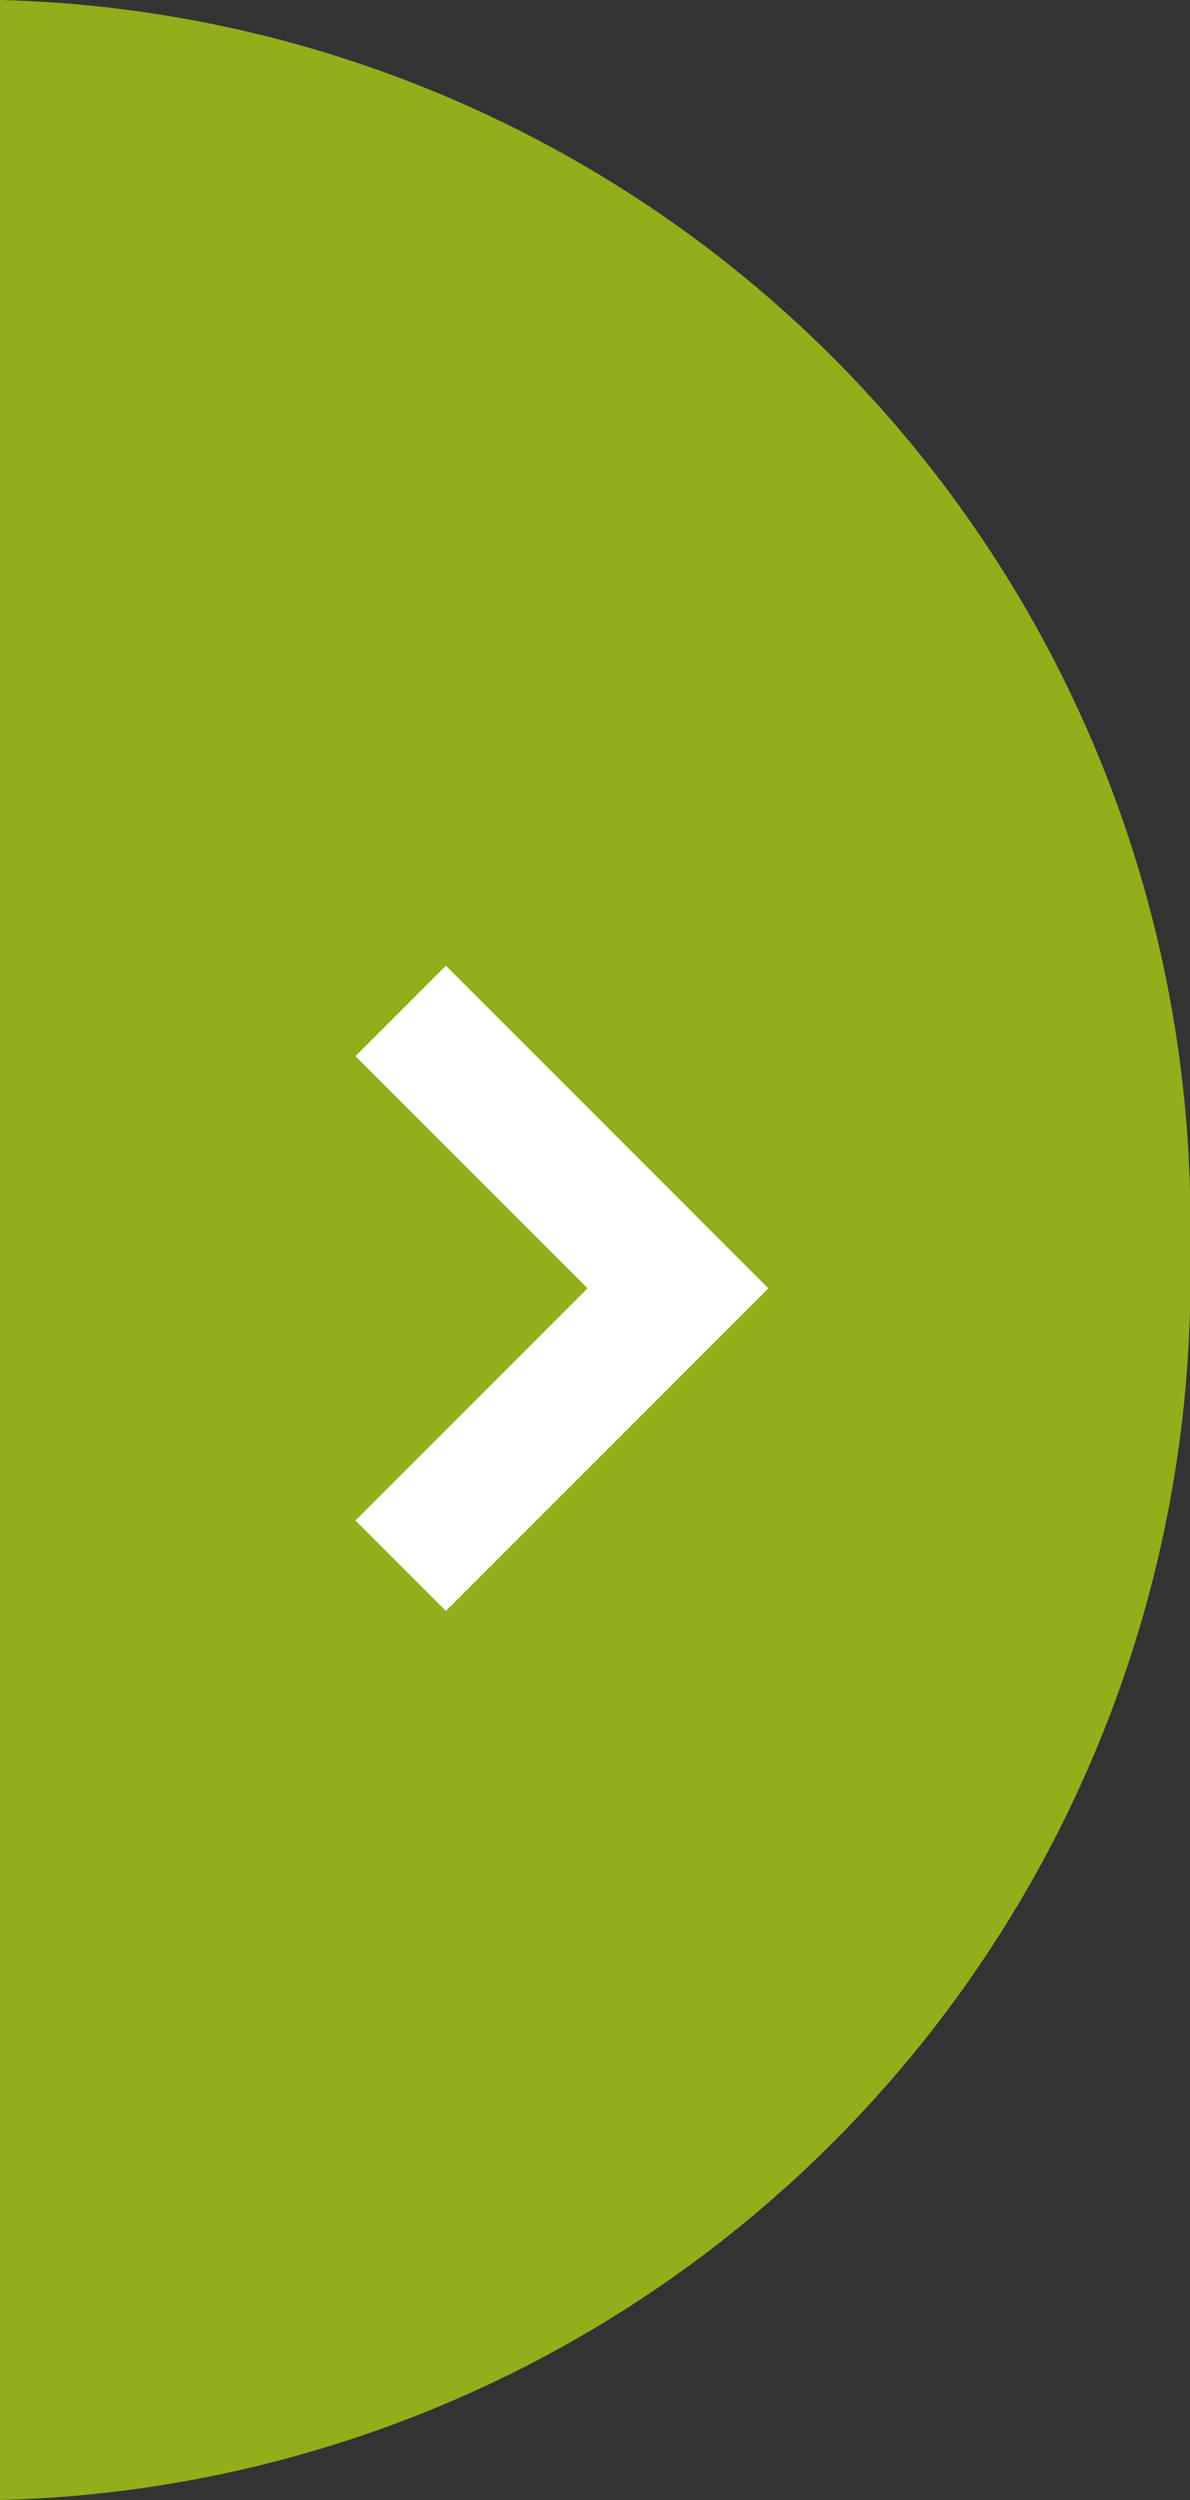
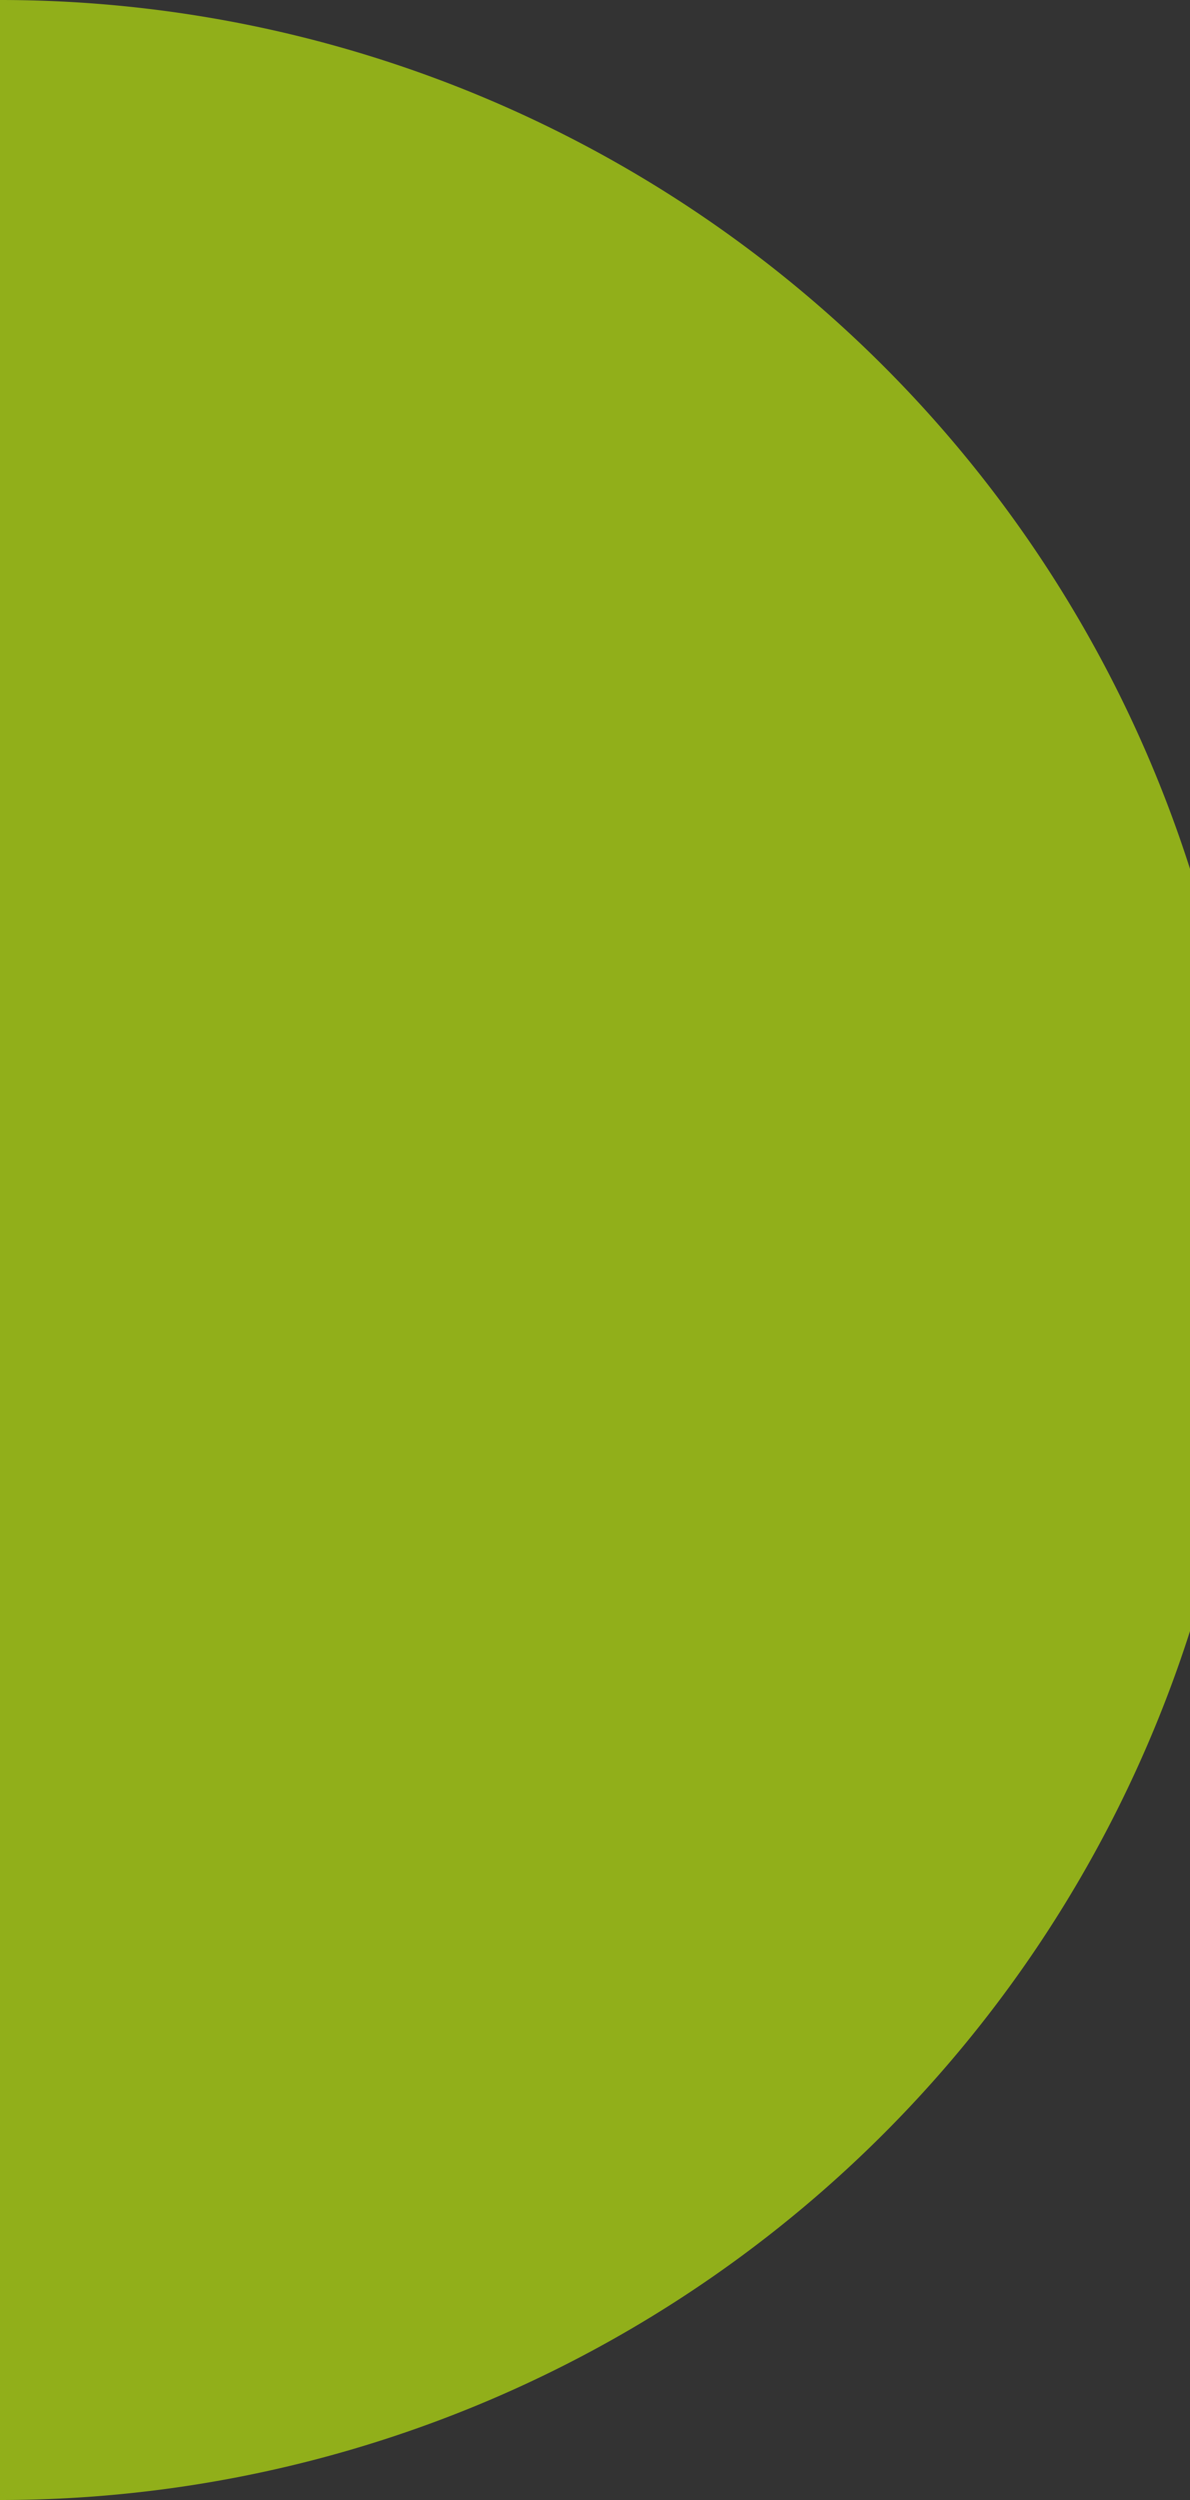
<svg xmlns="http://www.w3.org/2000/svg" width="10" height="21">
  <rect width="100%" height="100%" fill="#333333" stroke="none" />
-   <path d="M0 0a10.259 10.259 0 0110 10.5A10.259 10.259 0 010 21z" fill="#91af1a" />
-   <path d="M3.747 8.112l-.76.76 1.95 1.95-1.95 1.95.76.76 2.71-2.71z" fill="#fff" />
+   <path d="M0 0A10.259 10.259 0 010 21z" fill="#91af1a" />
</svg>